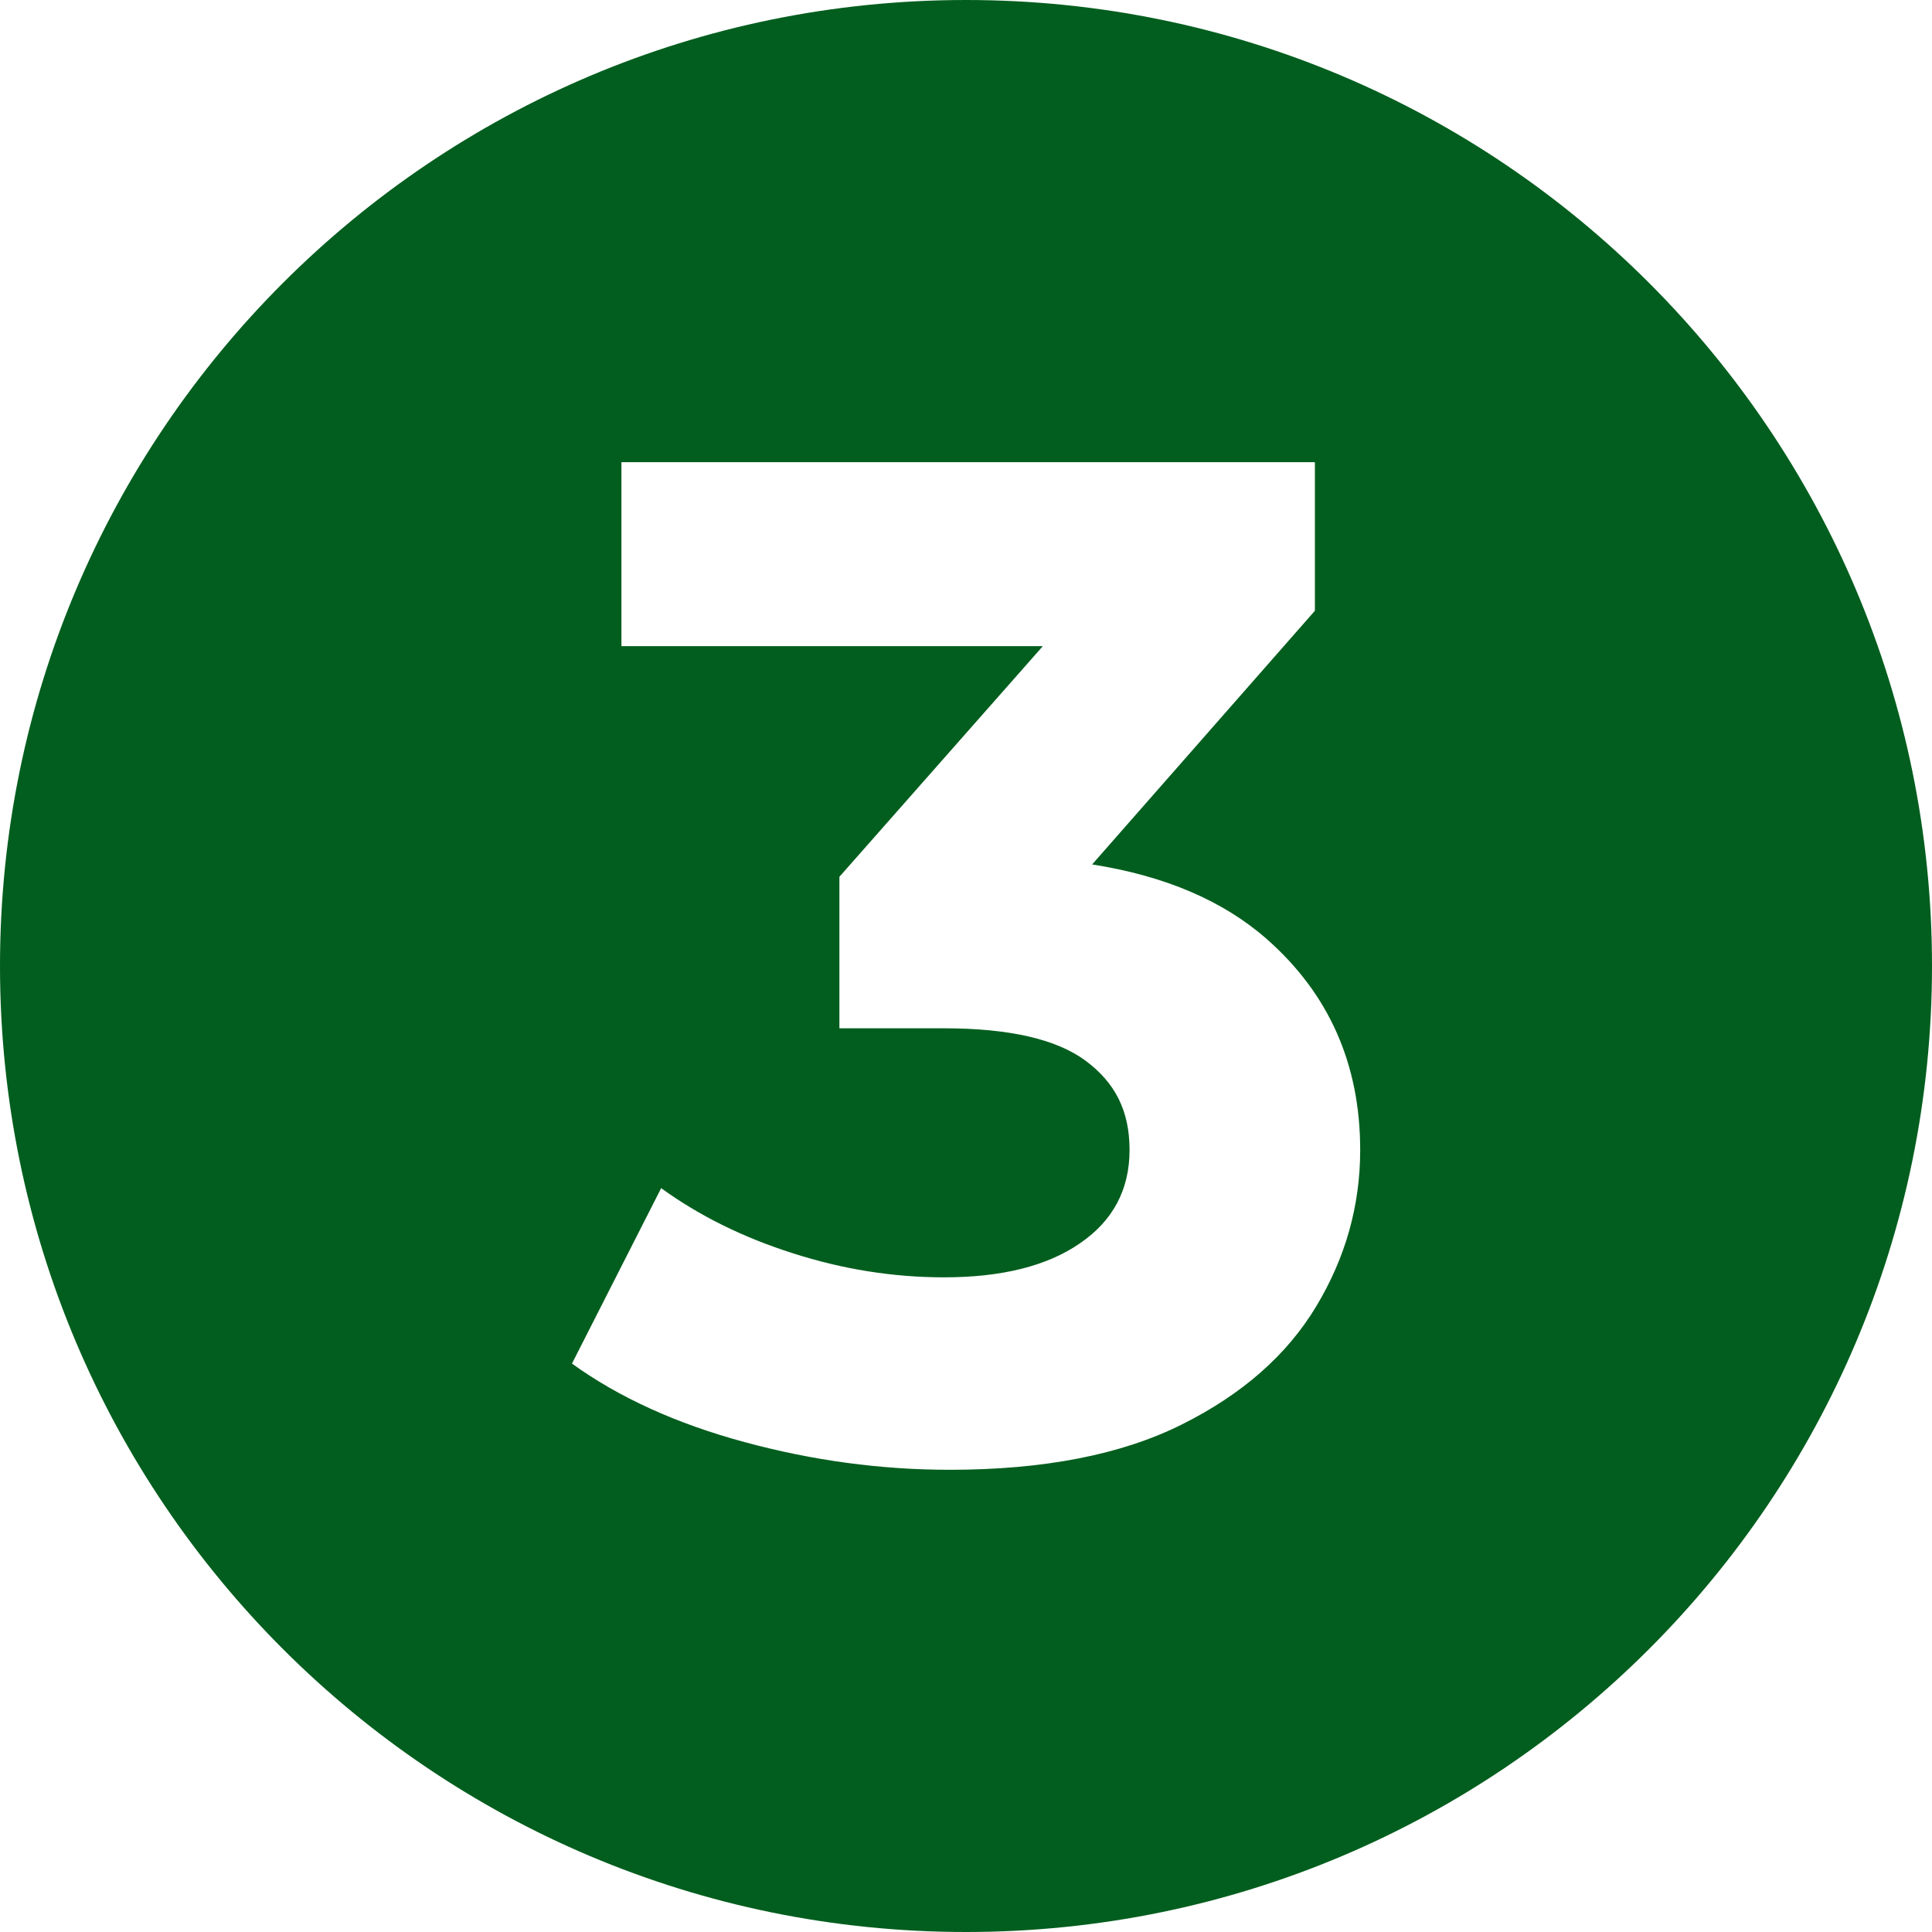
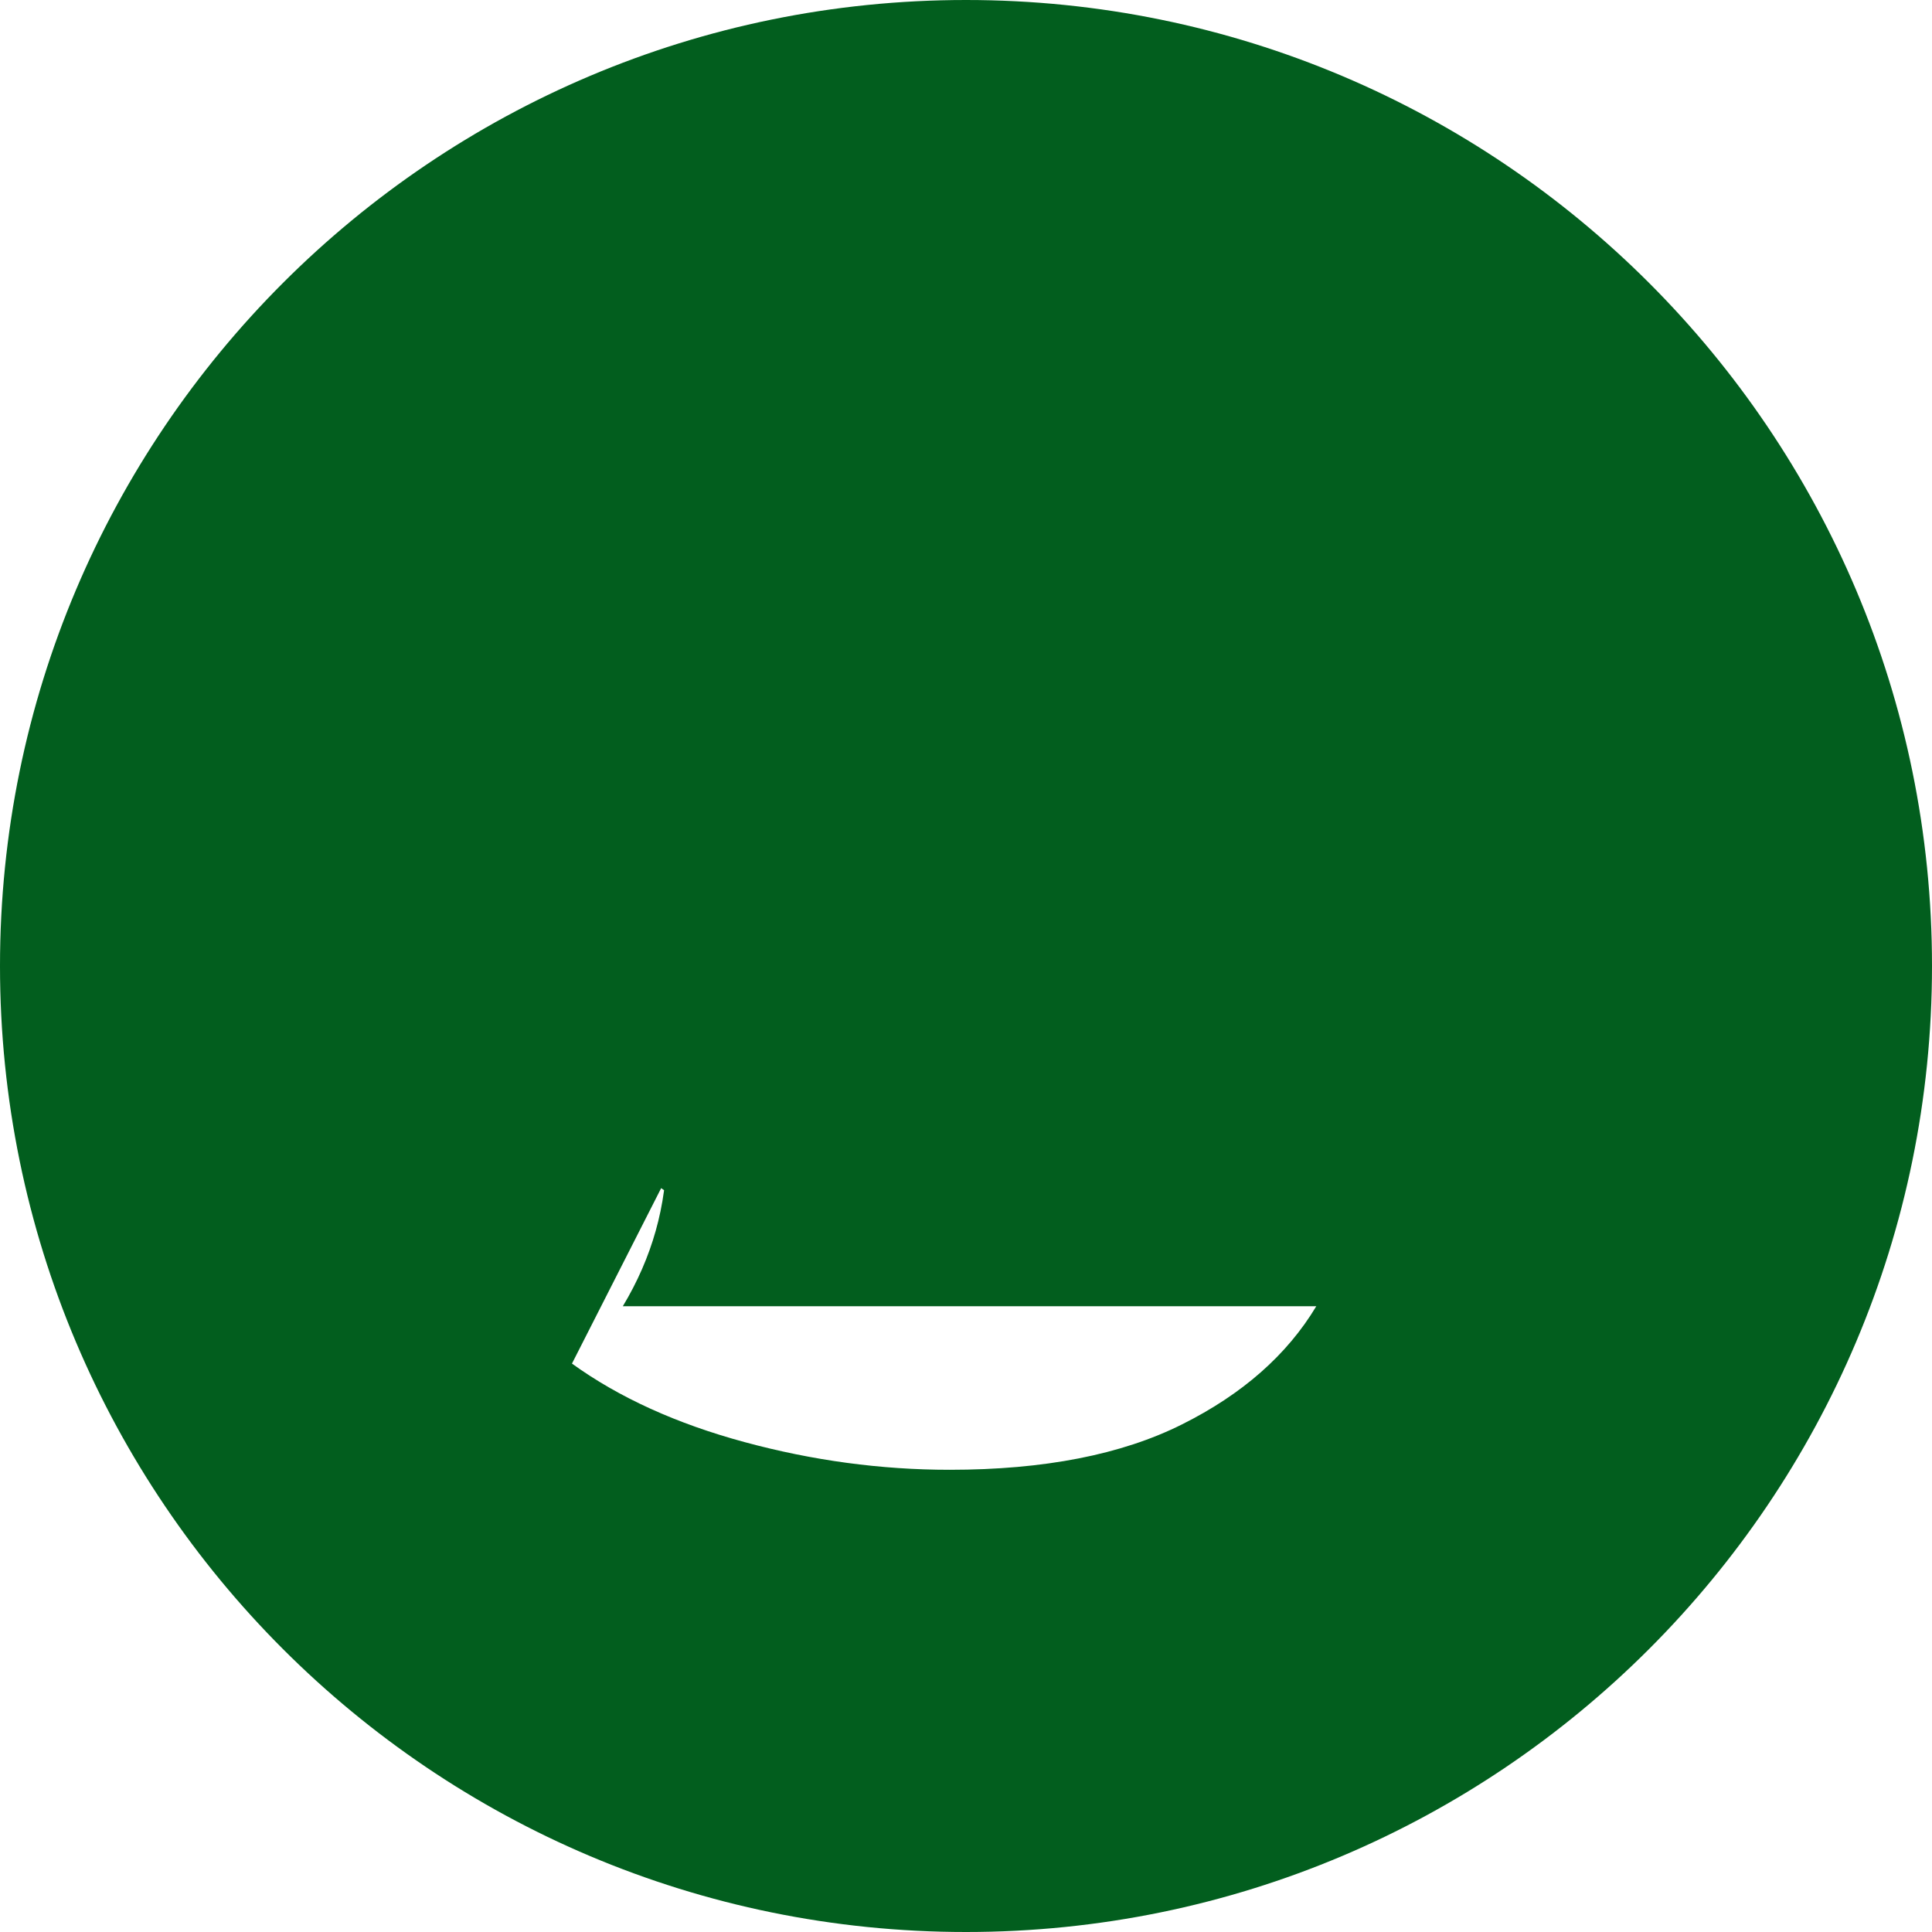
<svg xmlns="http://www.w3.org/2000/svg" id="Layer_2" data-name="Layer 2" viewBox="0 0 124.98 124.98">
  <defs>
    <style>
      .cls-1 {
        fill: #025e1e;
        stroke-width: 0px;
      }
    </style>
  </defs>
  <g id="Layer_1-2" data-name="Layer 1">
-     <path class="cls-1" d="m62.49,0C27.98,0,0,27.98,0,62.49s27.98,62.49,62.49,62.49,62.49-27.98,62.49-62.49S97.01,0,62.49,0Zm22.66,84.5c-1.89,3.15-4.79,5.7-8.7,7.65-3.9,1.95-8.91,2.93-15.01,2.93-4.45,0-8.88-.6-13.27-1.79-4.4-1.19-8.12-2.88-11.17-5.08l5.77-11.35c2.44,1.77,5.27,3.18,8.51,4.21,3.23,1.04,6.5,1.56,9.79,1.56,3.73,0,6.66-.73,8.79-2.2,2.14-1.46,3.21-3.48,3.21-6.04s-.95-4.36-2.84-5.77c-1.89-1.4-4.95-2.1-9.16-2.1h-6.77v-9.8l13.16-14.92h-27.26v-11.9h44.86v9.61l-14.41,16.41c4.71.74,8.48,2.35,11.3,4.83,4.02,3.54,6.04,8.09,6.04,13.64,0,3.6-.95,6.97-2.84,10.11Z" />
+     <path class="cls-1" d="m62.49,0C27.98,0,0,27.98,0,62.49s27.98,62.49,62.49,62.49,62.49-27.98,62.49-62.49S97.01,0,62.49,0Zm22.66,84.5c-1.89,3.15-4.79,5.7-8.7,7.65-3.9,1.95-8.91,2.93-15.01,2.93-4.45,0-8.88-.6-13.27-1.79-4.4-1.19-8.12-2.88-11.17-5.08l5.77-11.35c2.44,1.77,5.27,3.18,8.51,4.21,3.23,1.04,6.5,1.56,9.79,1.56,3.73,0,6.66-.73,8.79-2.2,2.14-1.46,3.21-3.48,3.21-6.04s-.95-4.36-2.84-5.77c-1.89-1.4-4.95-2.1-9.16-2.1h-6.77v-9.8l13.16-14.92h-27.26v-11.9v9.61l-14.41,16.41c4.71.74,8.48,2.35,11.3,4.83,4.02,3.54,6.04,8.09,6.04,13.64,0,3.6-.95,6.97-2.84,10.11Z" />
  </g>
</svg>